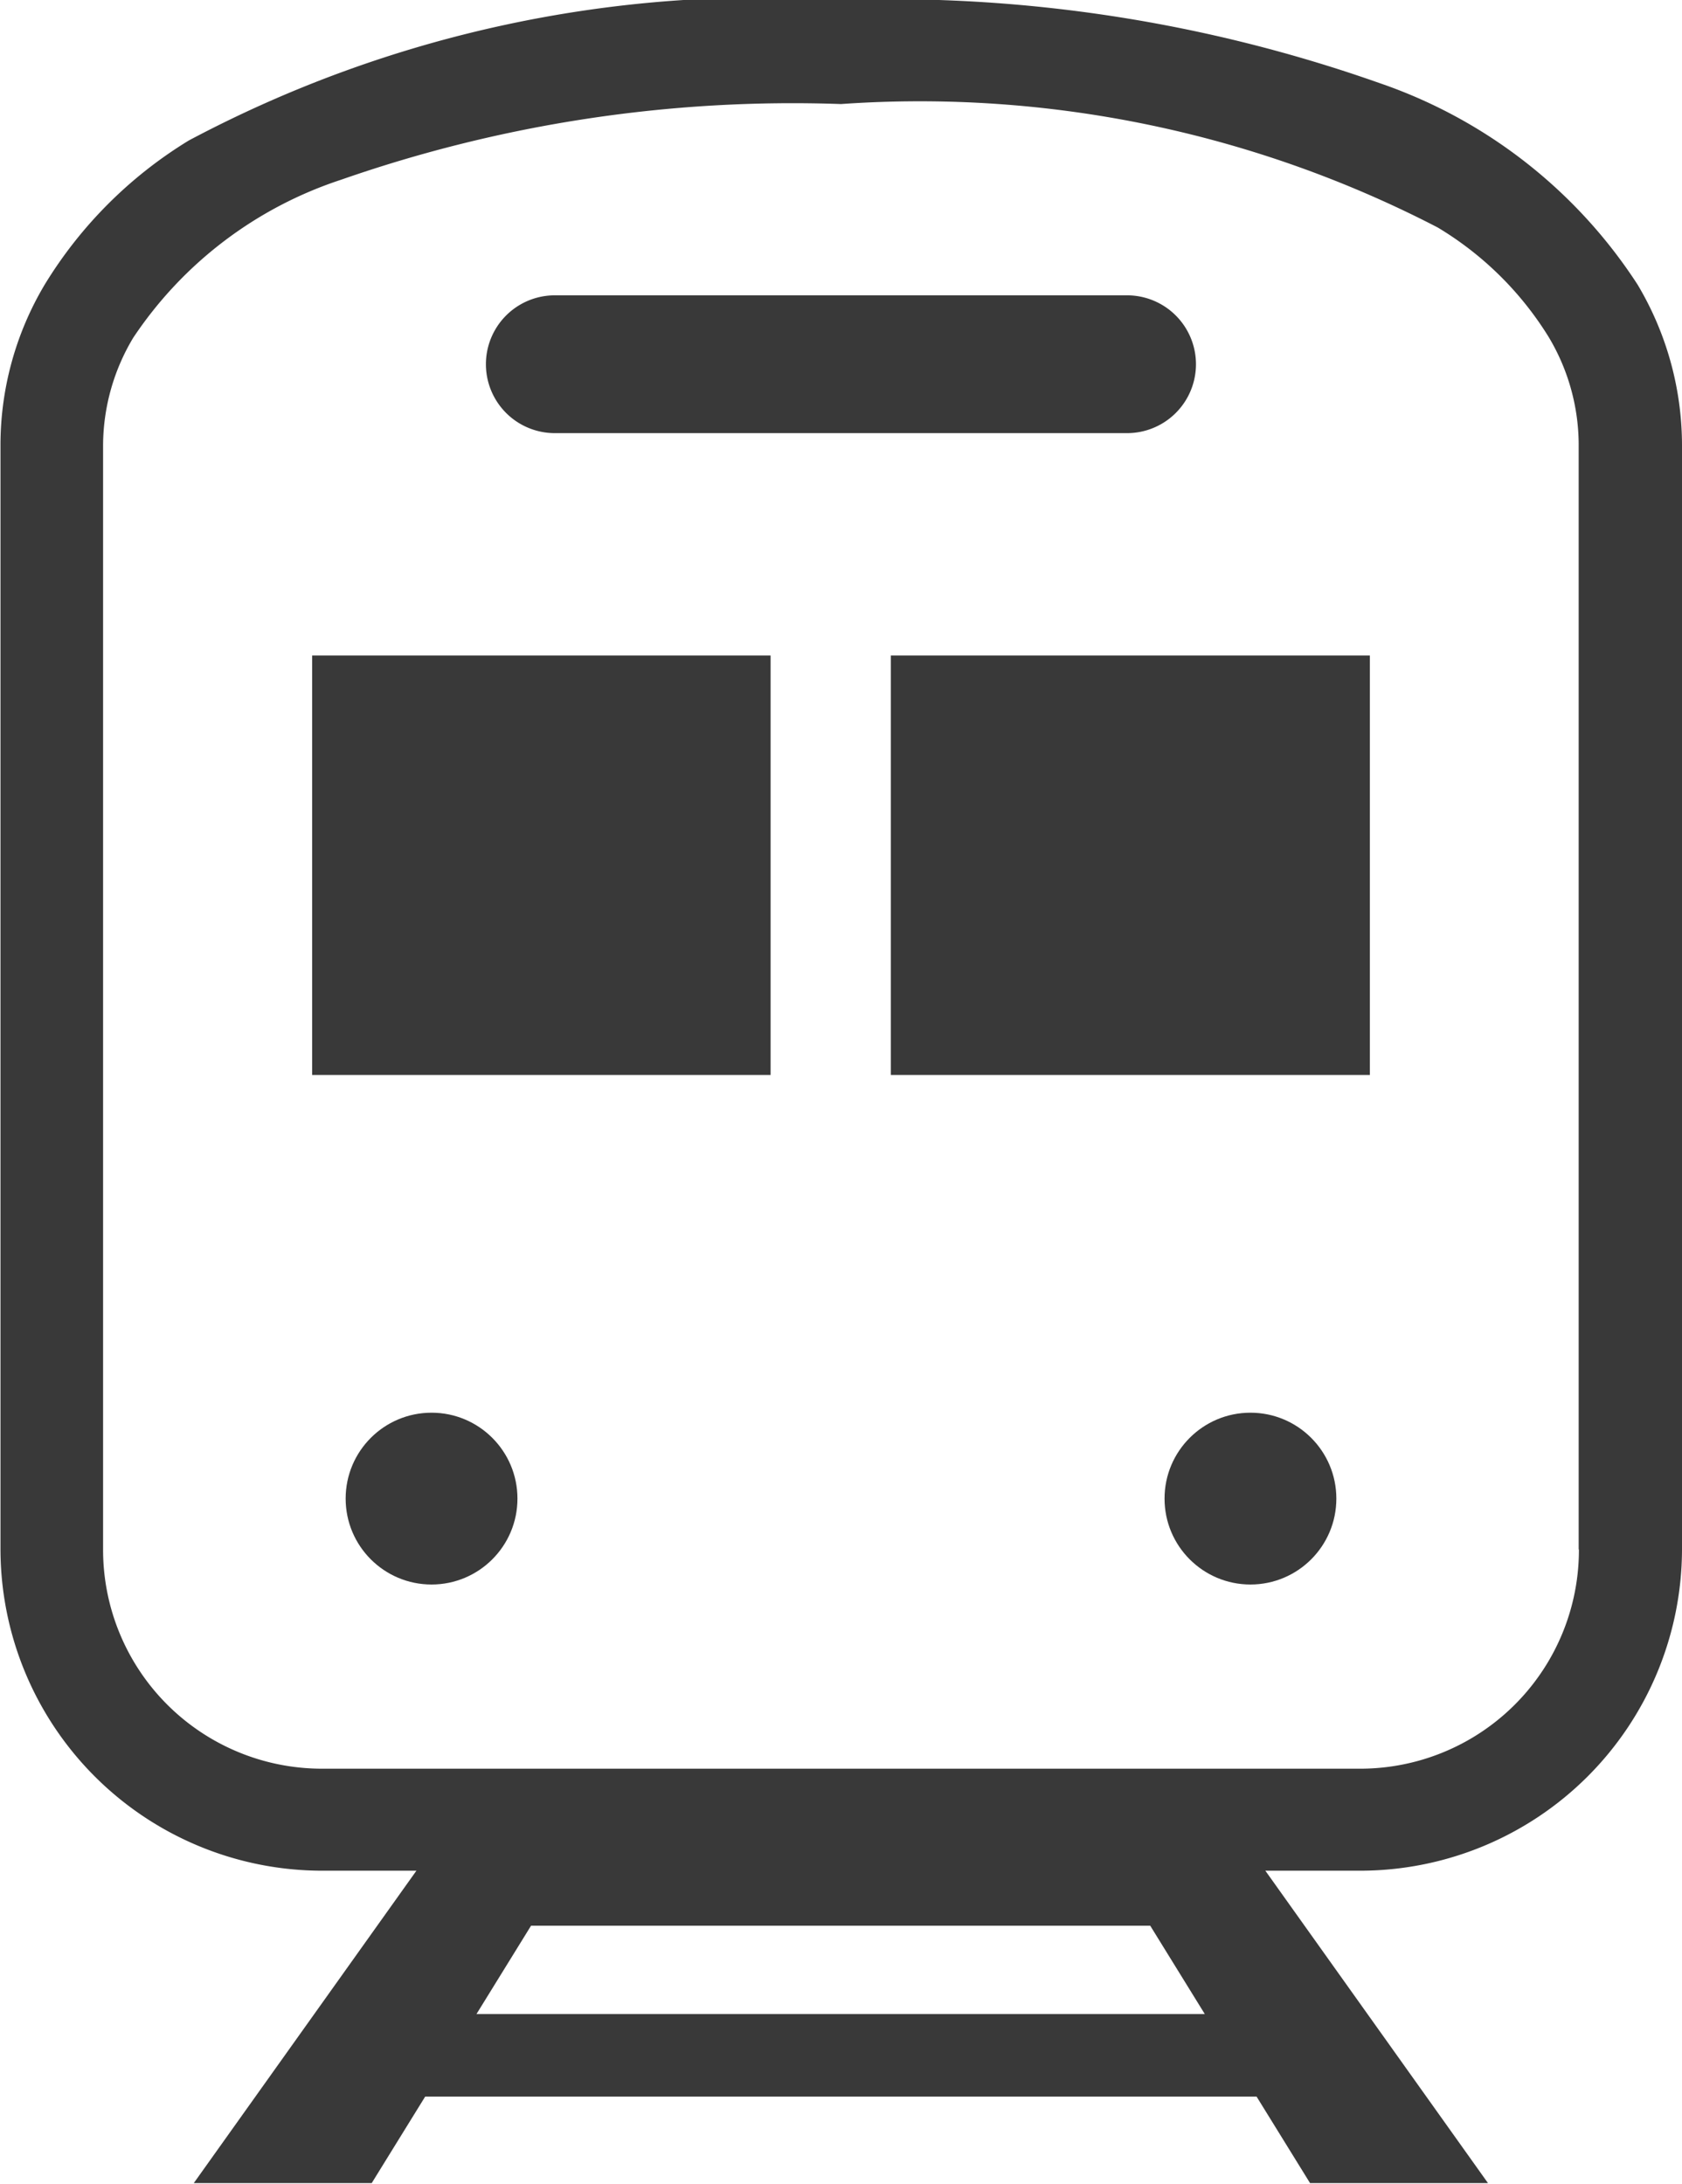
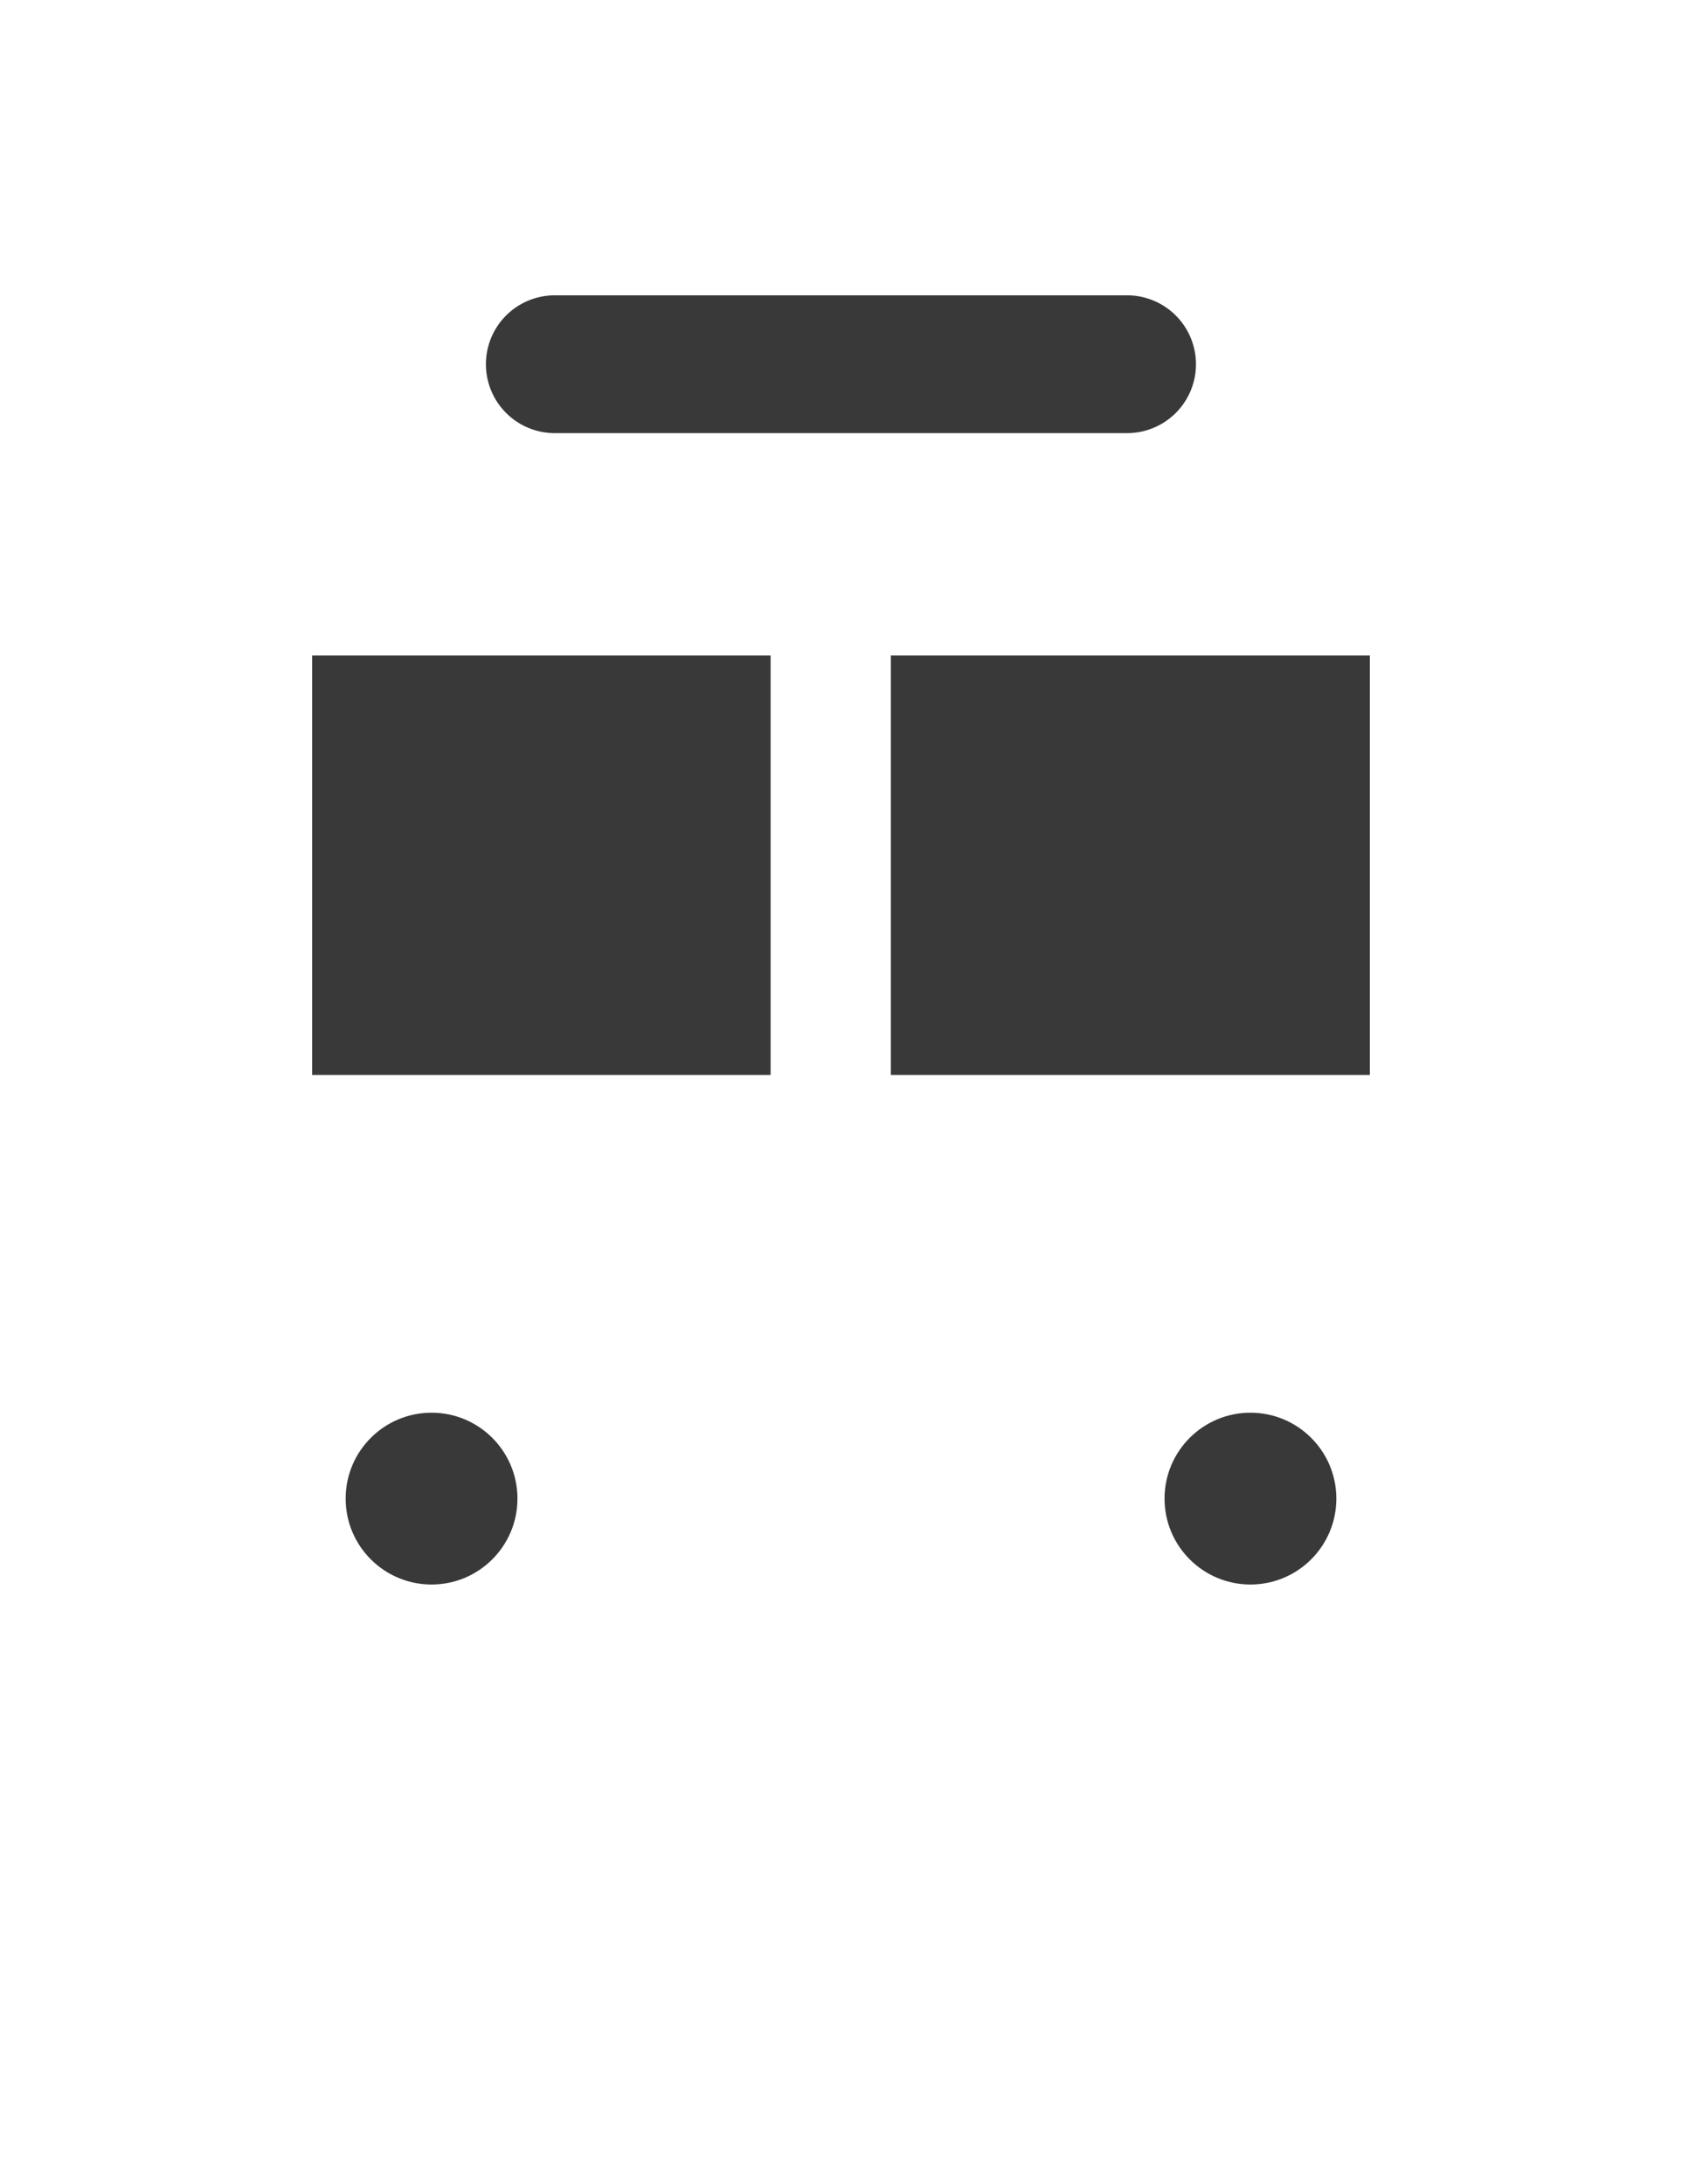
<svg xmlns="http://www.w3.org/2000/svg" width="14" height="18.178" viewBox="0 0 14 18.178">
  <defs>
    <style>.a{fill:#393939;}</style>
  </defs>
  <g transform="translate(-58.834 0)">
-     <path class="a" d="M72.465,2.37A4.169,4.169,0,0,0,70.312.69,12.241,12.241,0,0,0,65.834,0a10.167,10.167,0,0,0-5.428,1.169,3.6,3.6,0,0,0-1.2,1.2,2.61,2.61,0,0,0-.368,1.322v9.2a2.679,2.679,0,0,0,2.679,2.679H62.3l-1.853,2.6h1.481l.445-.72h6.92l.445.72h1.481l-1.853-2.6h.788A2.68,2.68,0,0,0,72.834,12.9v-9.2A2.616,2.616,0,0,0,72.465,2.37ZM62.8,16.763l.454-.735h5.154l.454.735ZM71.976,12.9a1.821,1.821,0,0,1-1.821,1.821H61.513A1.822,1.822,0,0,1,59.692,12.9v-9.2a1.751,1.751,0,0,1,.251-.889,3.324,3.324,0,0,1,1.73-1.315,11.407,11.407,0,0,1,4.161-.63A9.372,9.372,0,0,1,70.8,1.893a2.741,2.741,0,0,1,.923.91,1.751,1.751,0,0,1,.251.889v9.2Z" />
    <path class="a" d="M173.348,70.372h4.763a.573.573,0,1,0,0-1.147h-4.763a.573.573,0,0,0,0,1.147Z" transform="translate(-109.896 -66.767)" />
    <circle class="a" cx="0.715" cy="0.715" r="0.715" transform="translate(61.711 11.758)" />
    <circle class="a" cx="0.715" cy="0.715" r="0.715" transform="translate(68.527 11.758)" />
    <rect class="a" width="3.816" height="3.491" transform="translate(61.432 5.456)" />
    <rect class="a" width="3.987" height="3.491" transform="translate(66.249 5.456)" />
  </g>
</svg>